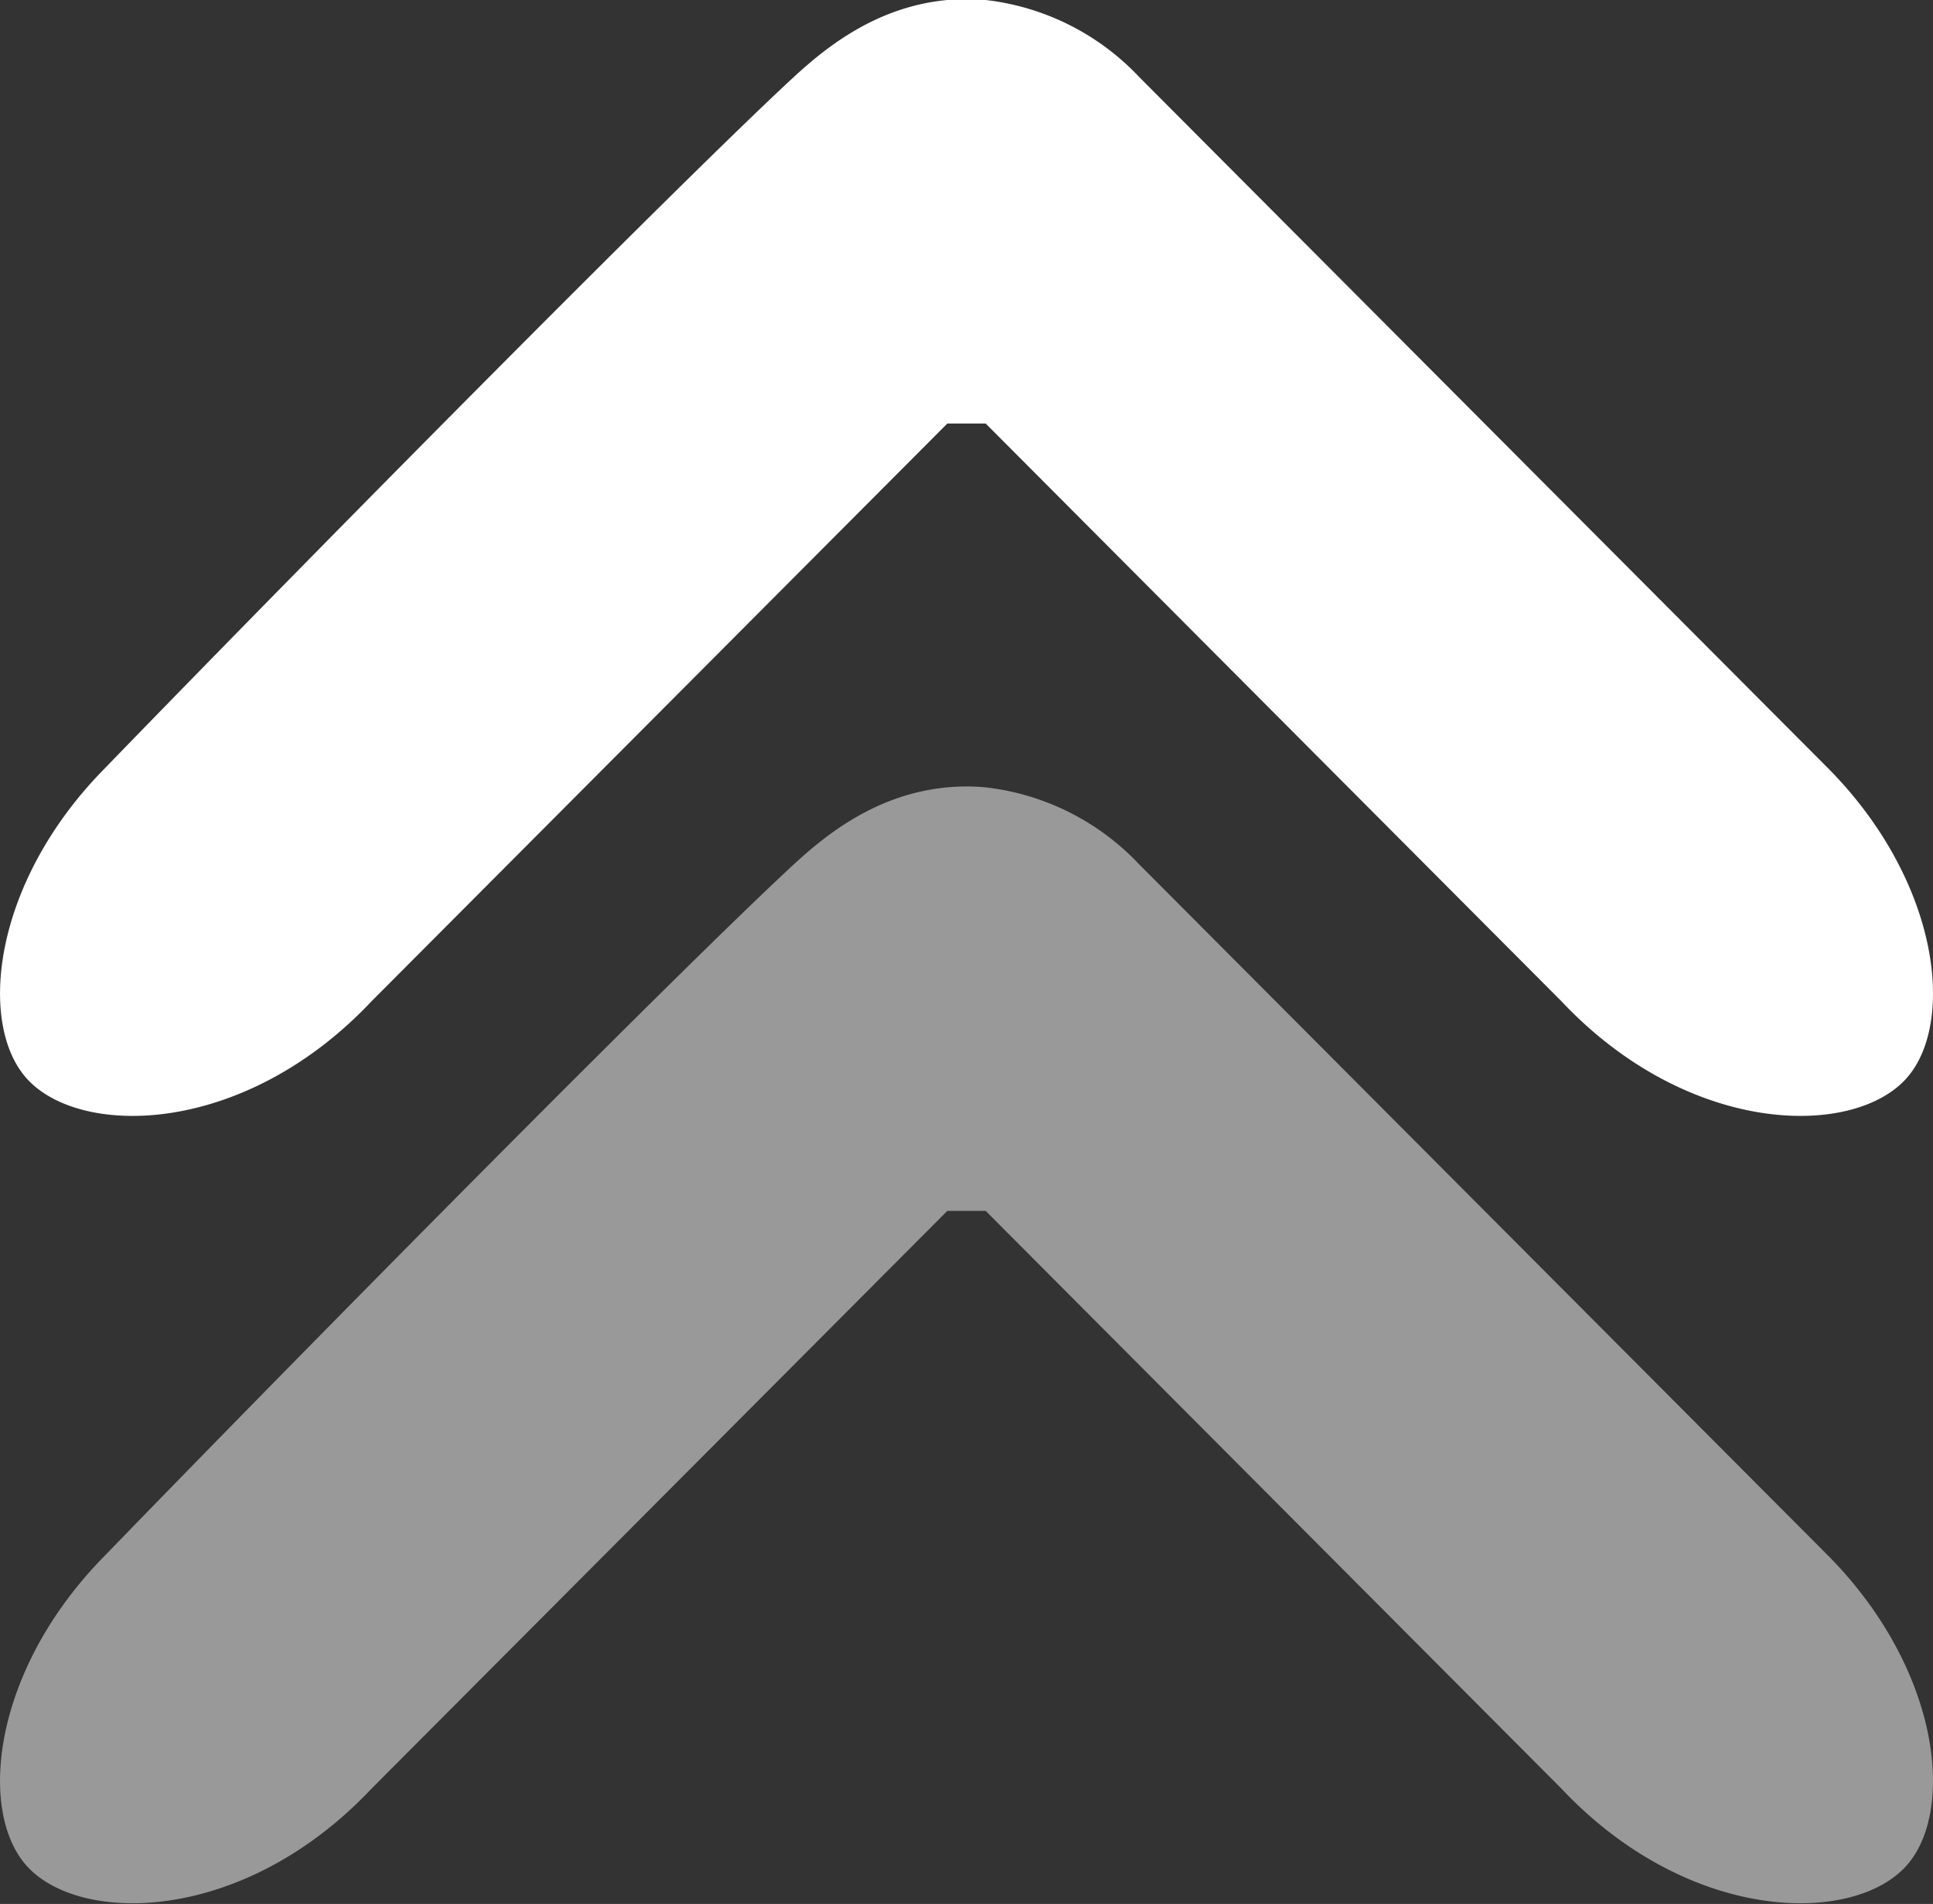
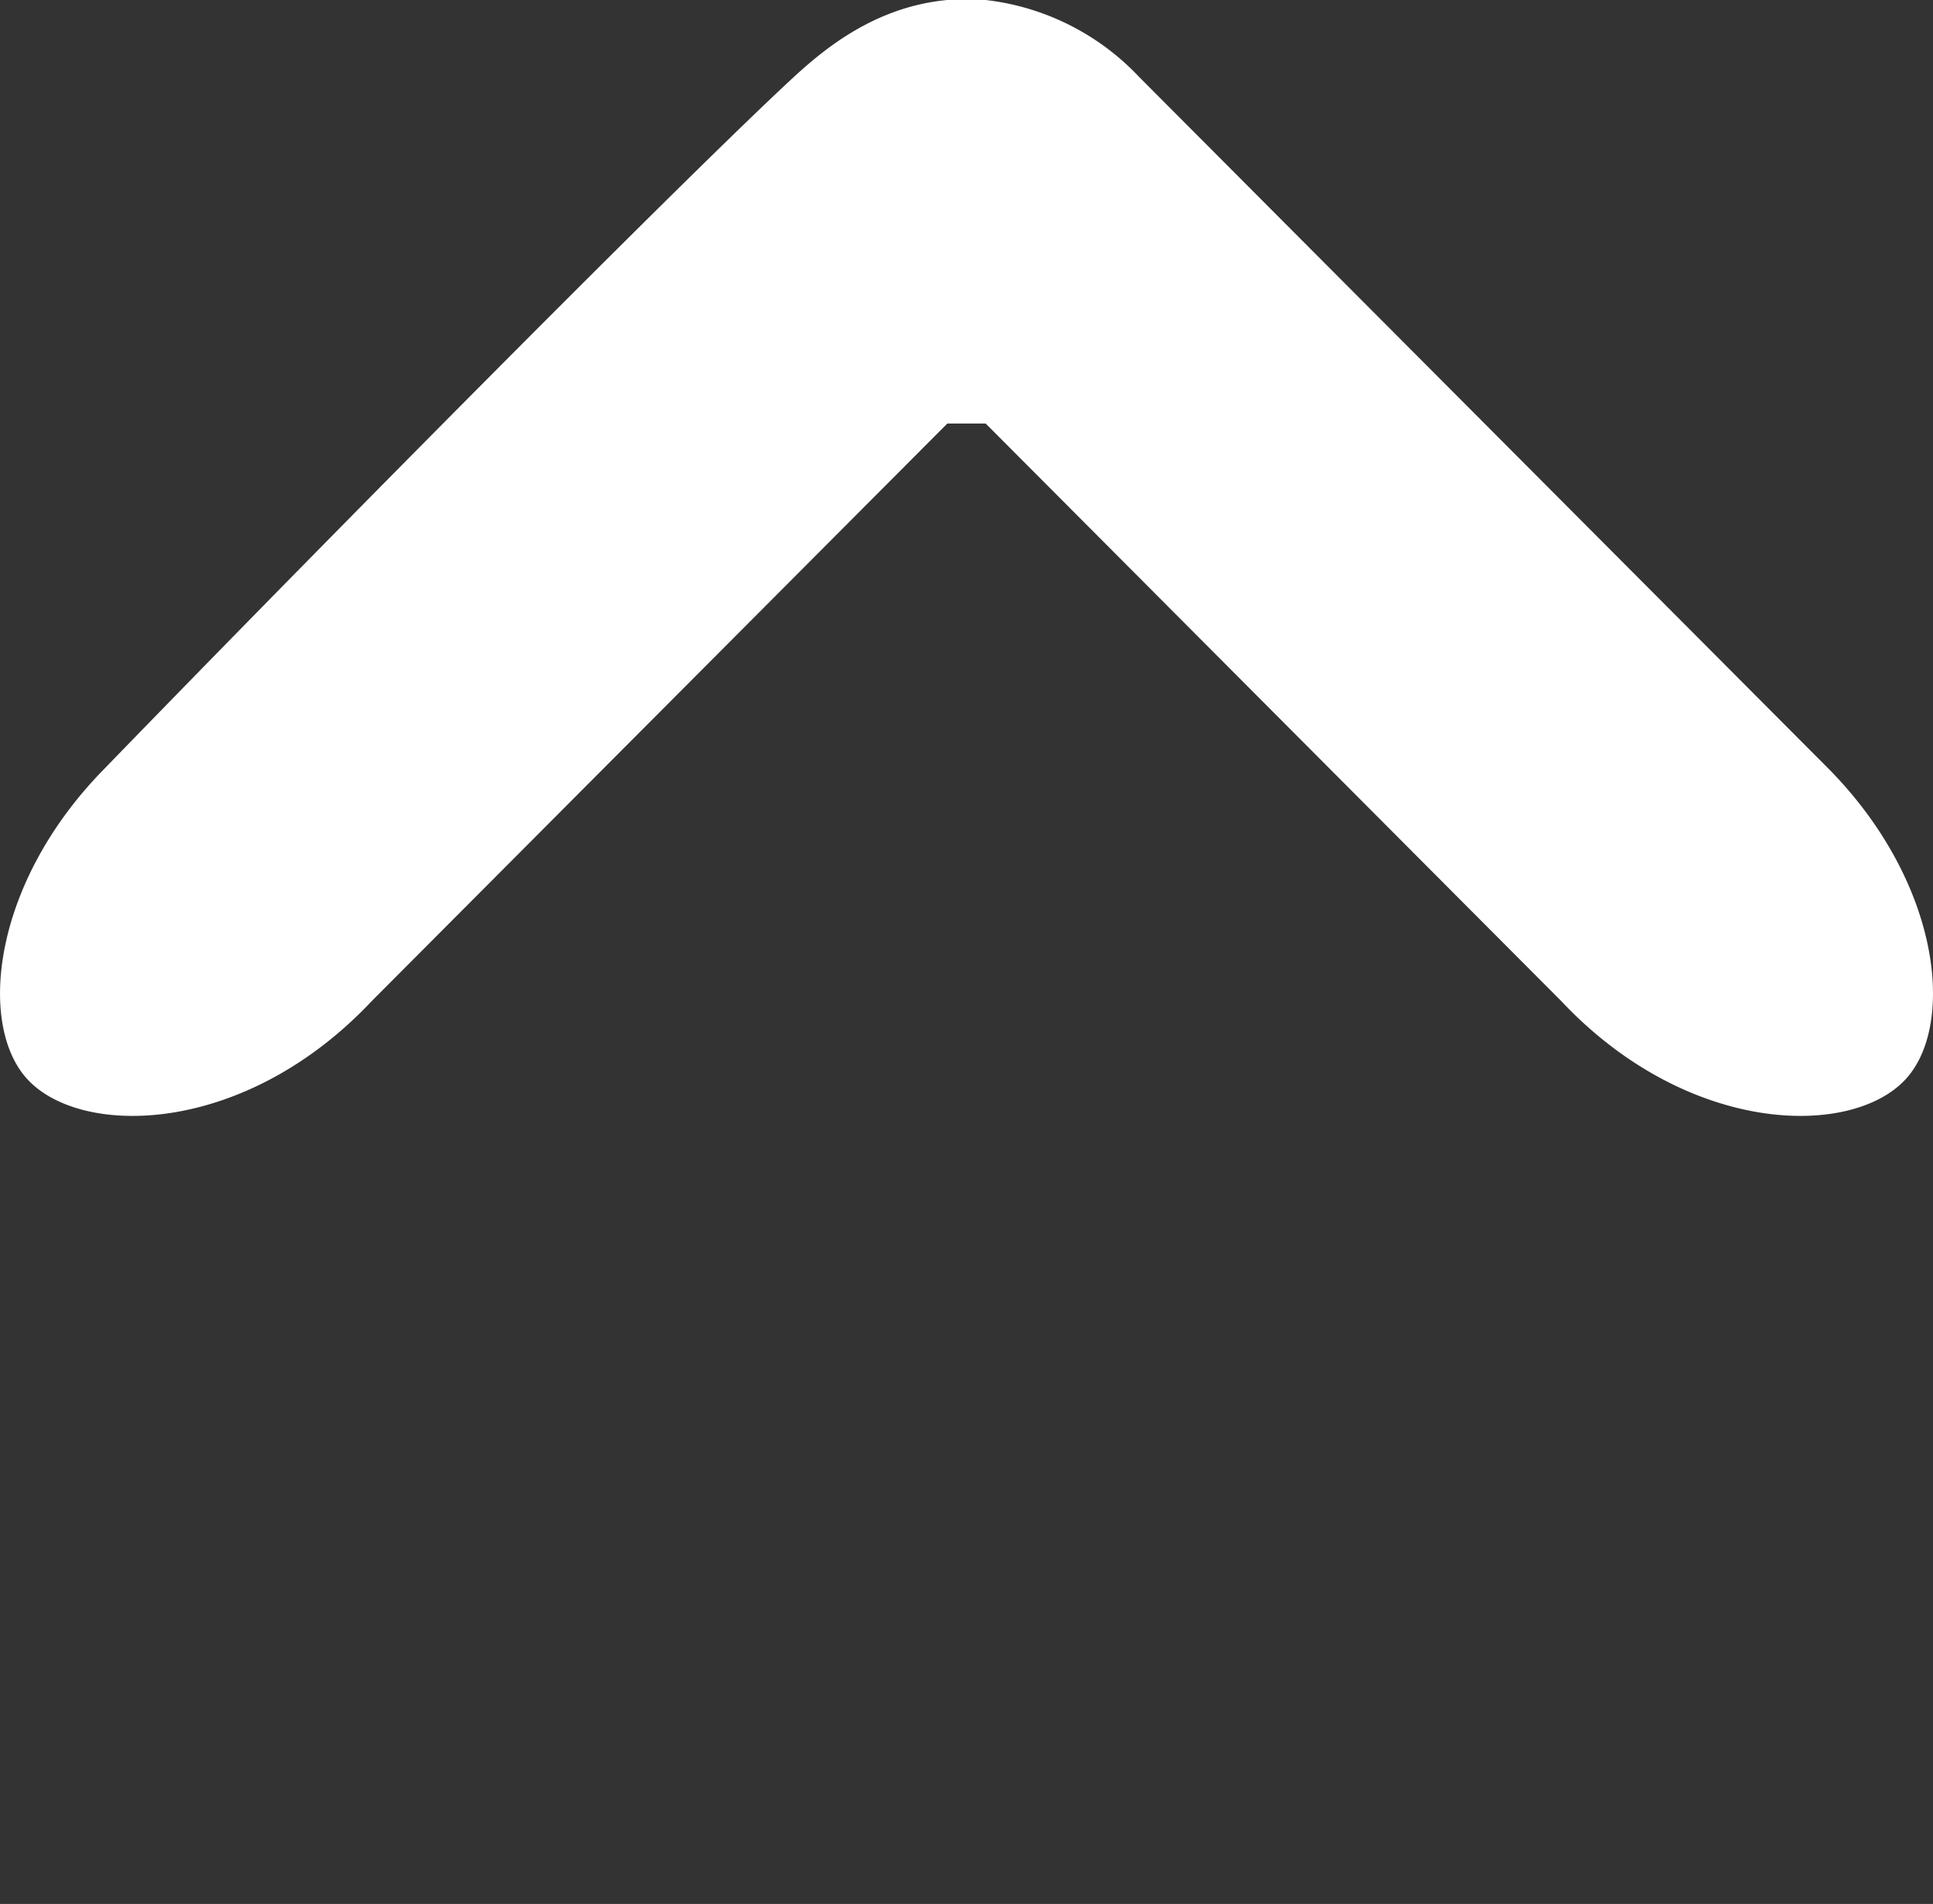
<svg xmlns="http://www.w3.org/2000/svg" width="135" height="133" viewBox="0 0 135 133">
  <rect x="0" y="0" width="135" height="133" fill="#333333" stroke="none" />
  <defs>
    <style>
      .cls-1, .cls-2 {
        fill: #fff;
        fill-rule: evenodd;
      }

      .cls-2 {
        opacity: 0.5;
      }
    </style>
  </defs>
  <path id="chevron_2_1" data-name="chevron 2 1" class="cls-1" d="M66.16,0a14.7,14.7,0,0,1,2.68,0A17.446,17.446,0,0,1,79.56,5.379L127.8,53.793c7.721,7.9,8.753,17.688,5.36,21.517-3.712,4.189-15.219,4.078-24.12-5.379L68.84,29.586H66.16l-40.2,40.345C17.061,79.388,5.554,79.5,1.842,75.31-1.551,71.481-.519,61.7,7.2,53.793,23.537,36.933,48.139,12.117,55.44,5.379,57.758,3.241,61.256.457,66.16,0Z" />
-   <path id="chevron_2_1_copie" data-name="chevron 2 1 copie" class="cls-2" d="M66.16,55a14.7,14.7,0,0,1,2.68,0,17.446,17.446,0,0,1,10.72,5.379L127.8,108.793c7.721,7.9,8.753,17.688,5.36,21.517-3.712,4.189-15.219,4.078-24.12-5.379L68.84,84.586H66.16l-40.2,40.345c-8.9,9.457-20.407,9.568-24.119,5.379C-1.551,126.481-.519,116.7,7.2,108.793,23.537,91.933,48.139,67.117,55.44,60.379,57.758,58.241,61.256,55.457,66.16,55Z" />
</svg>